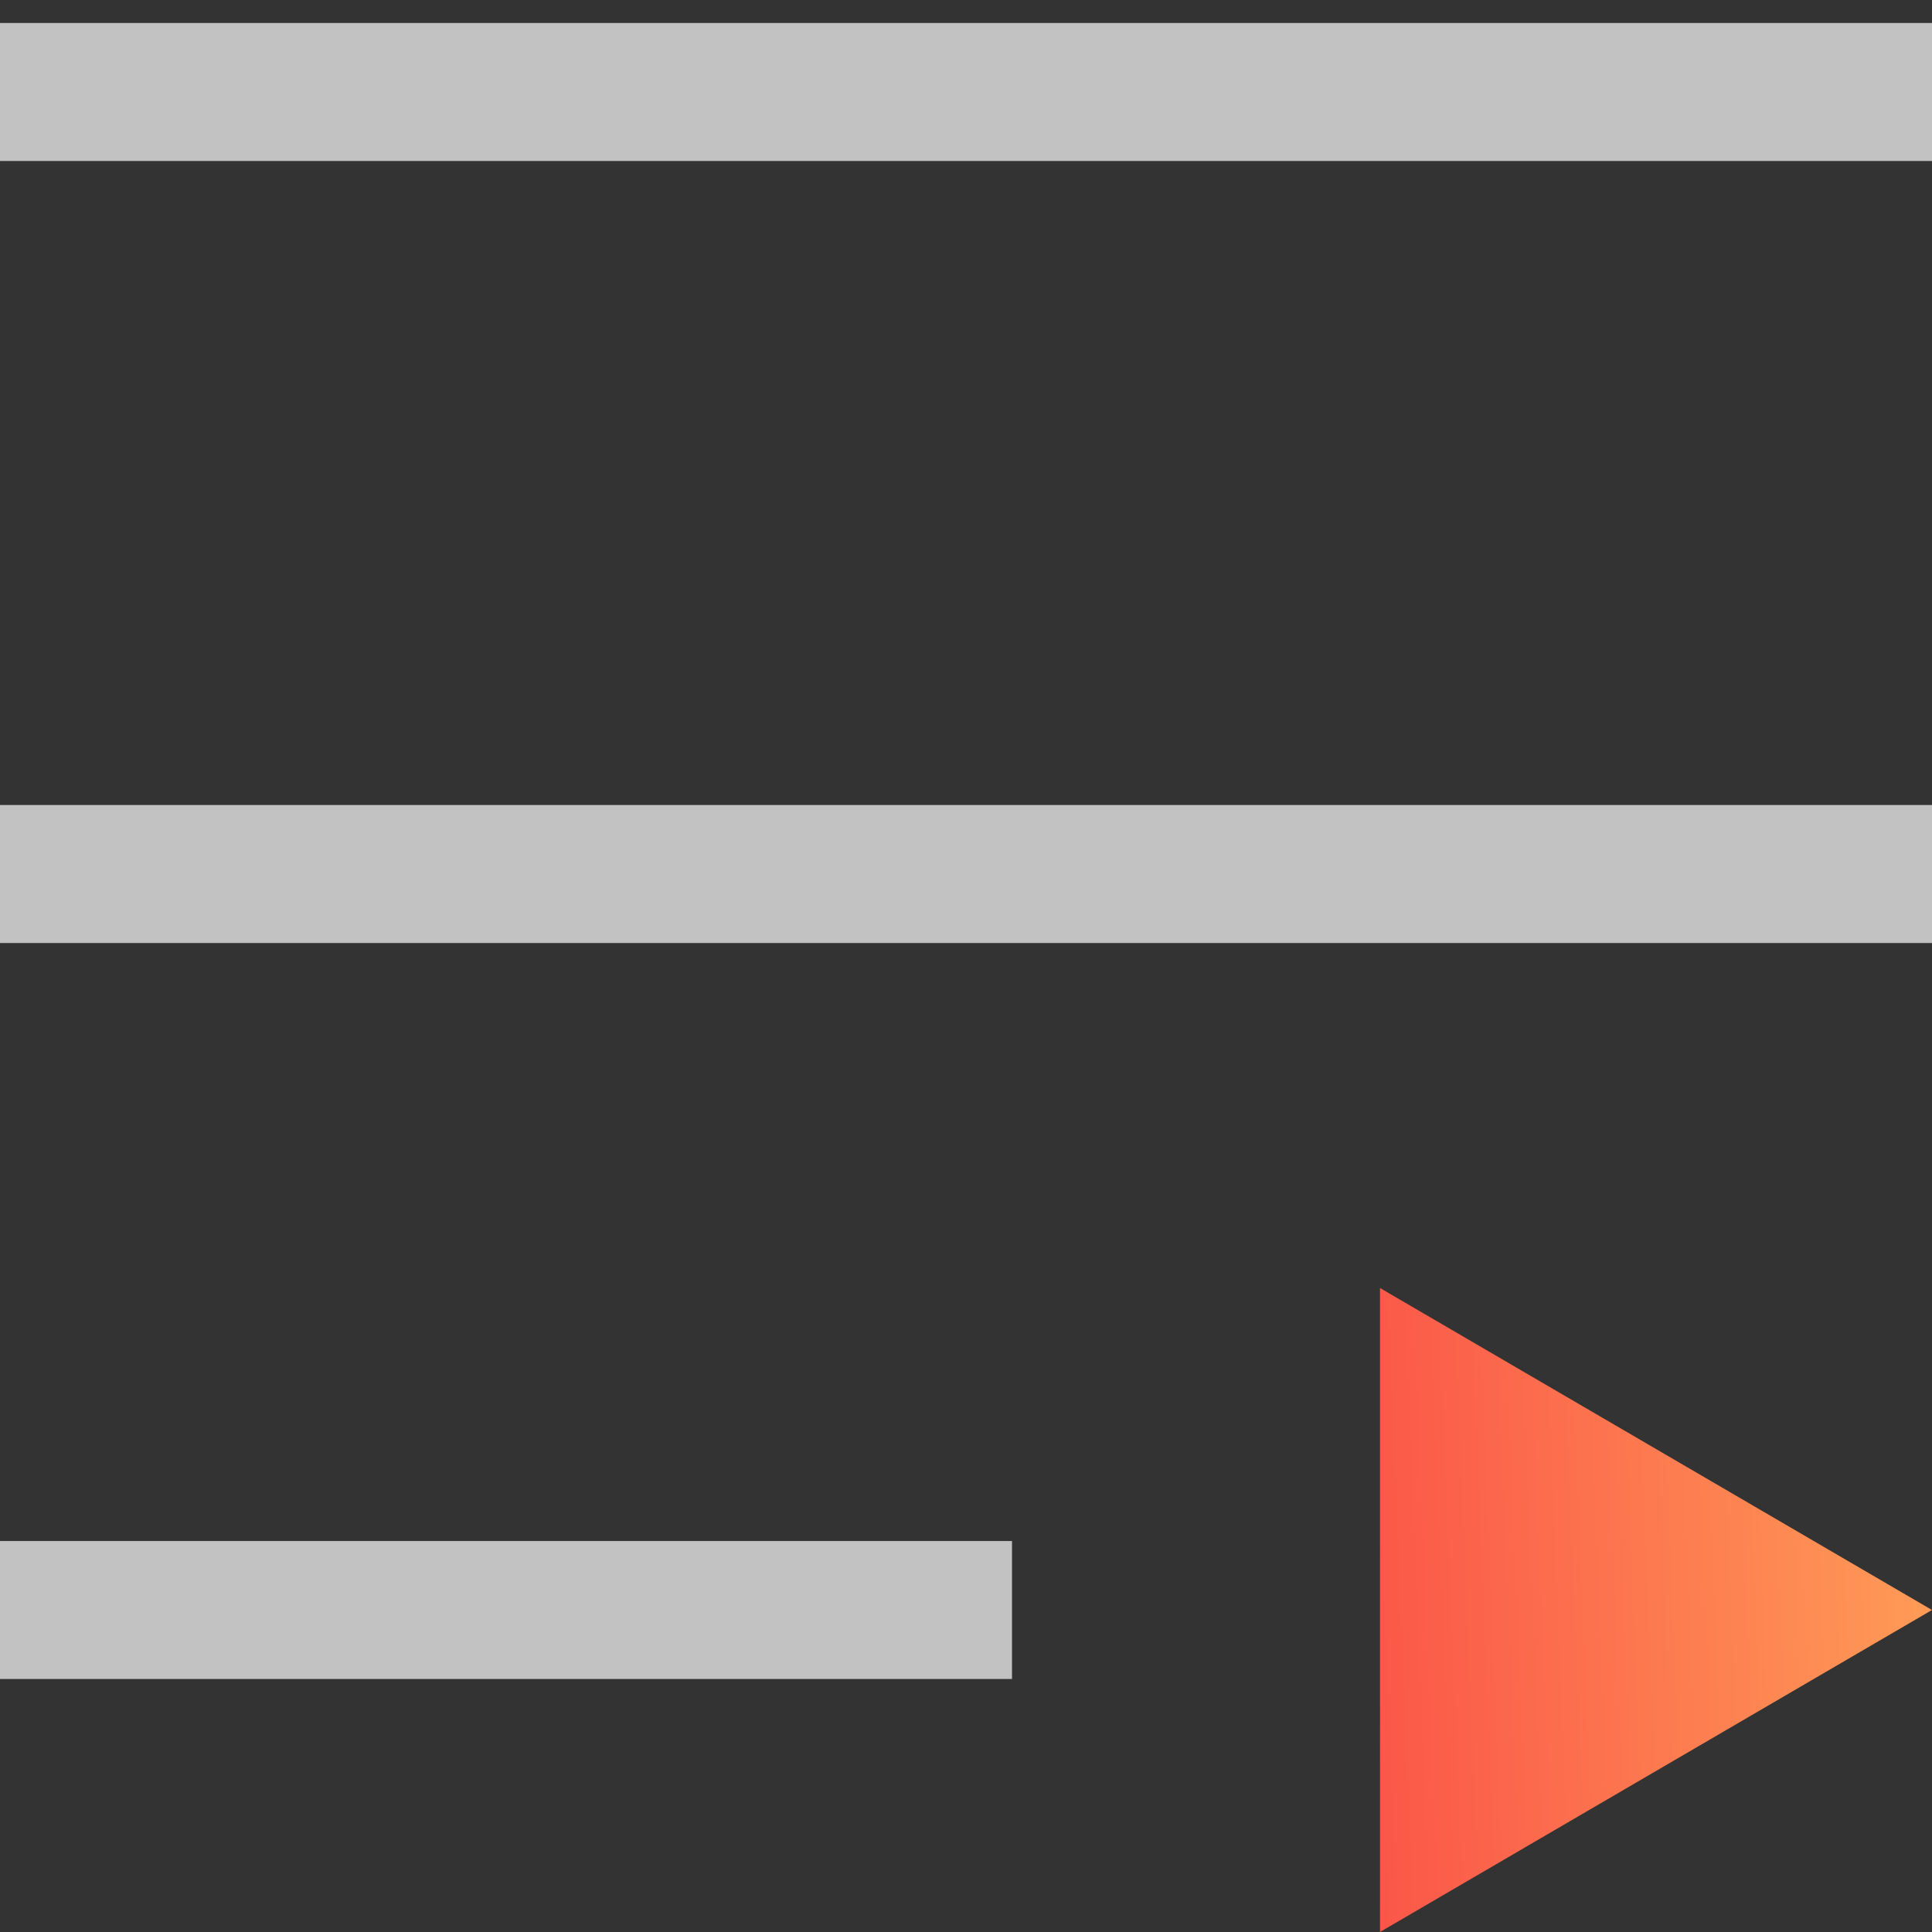
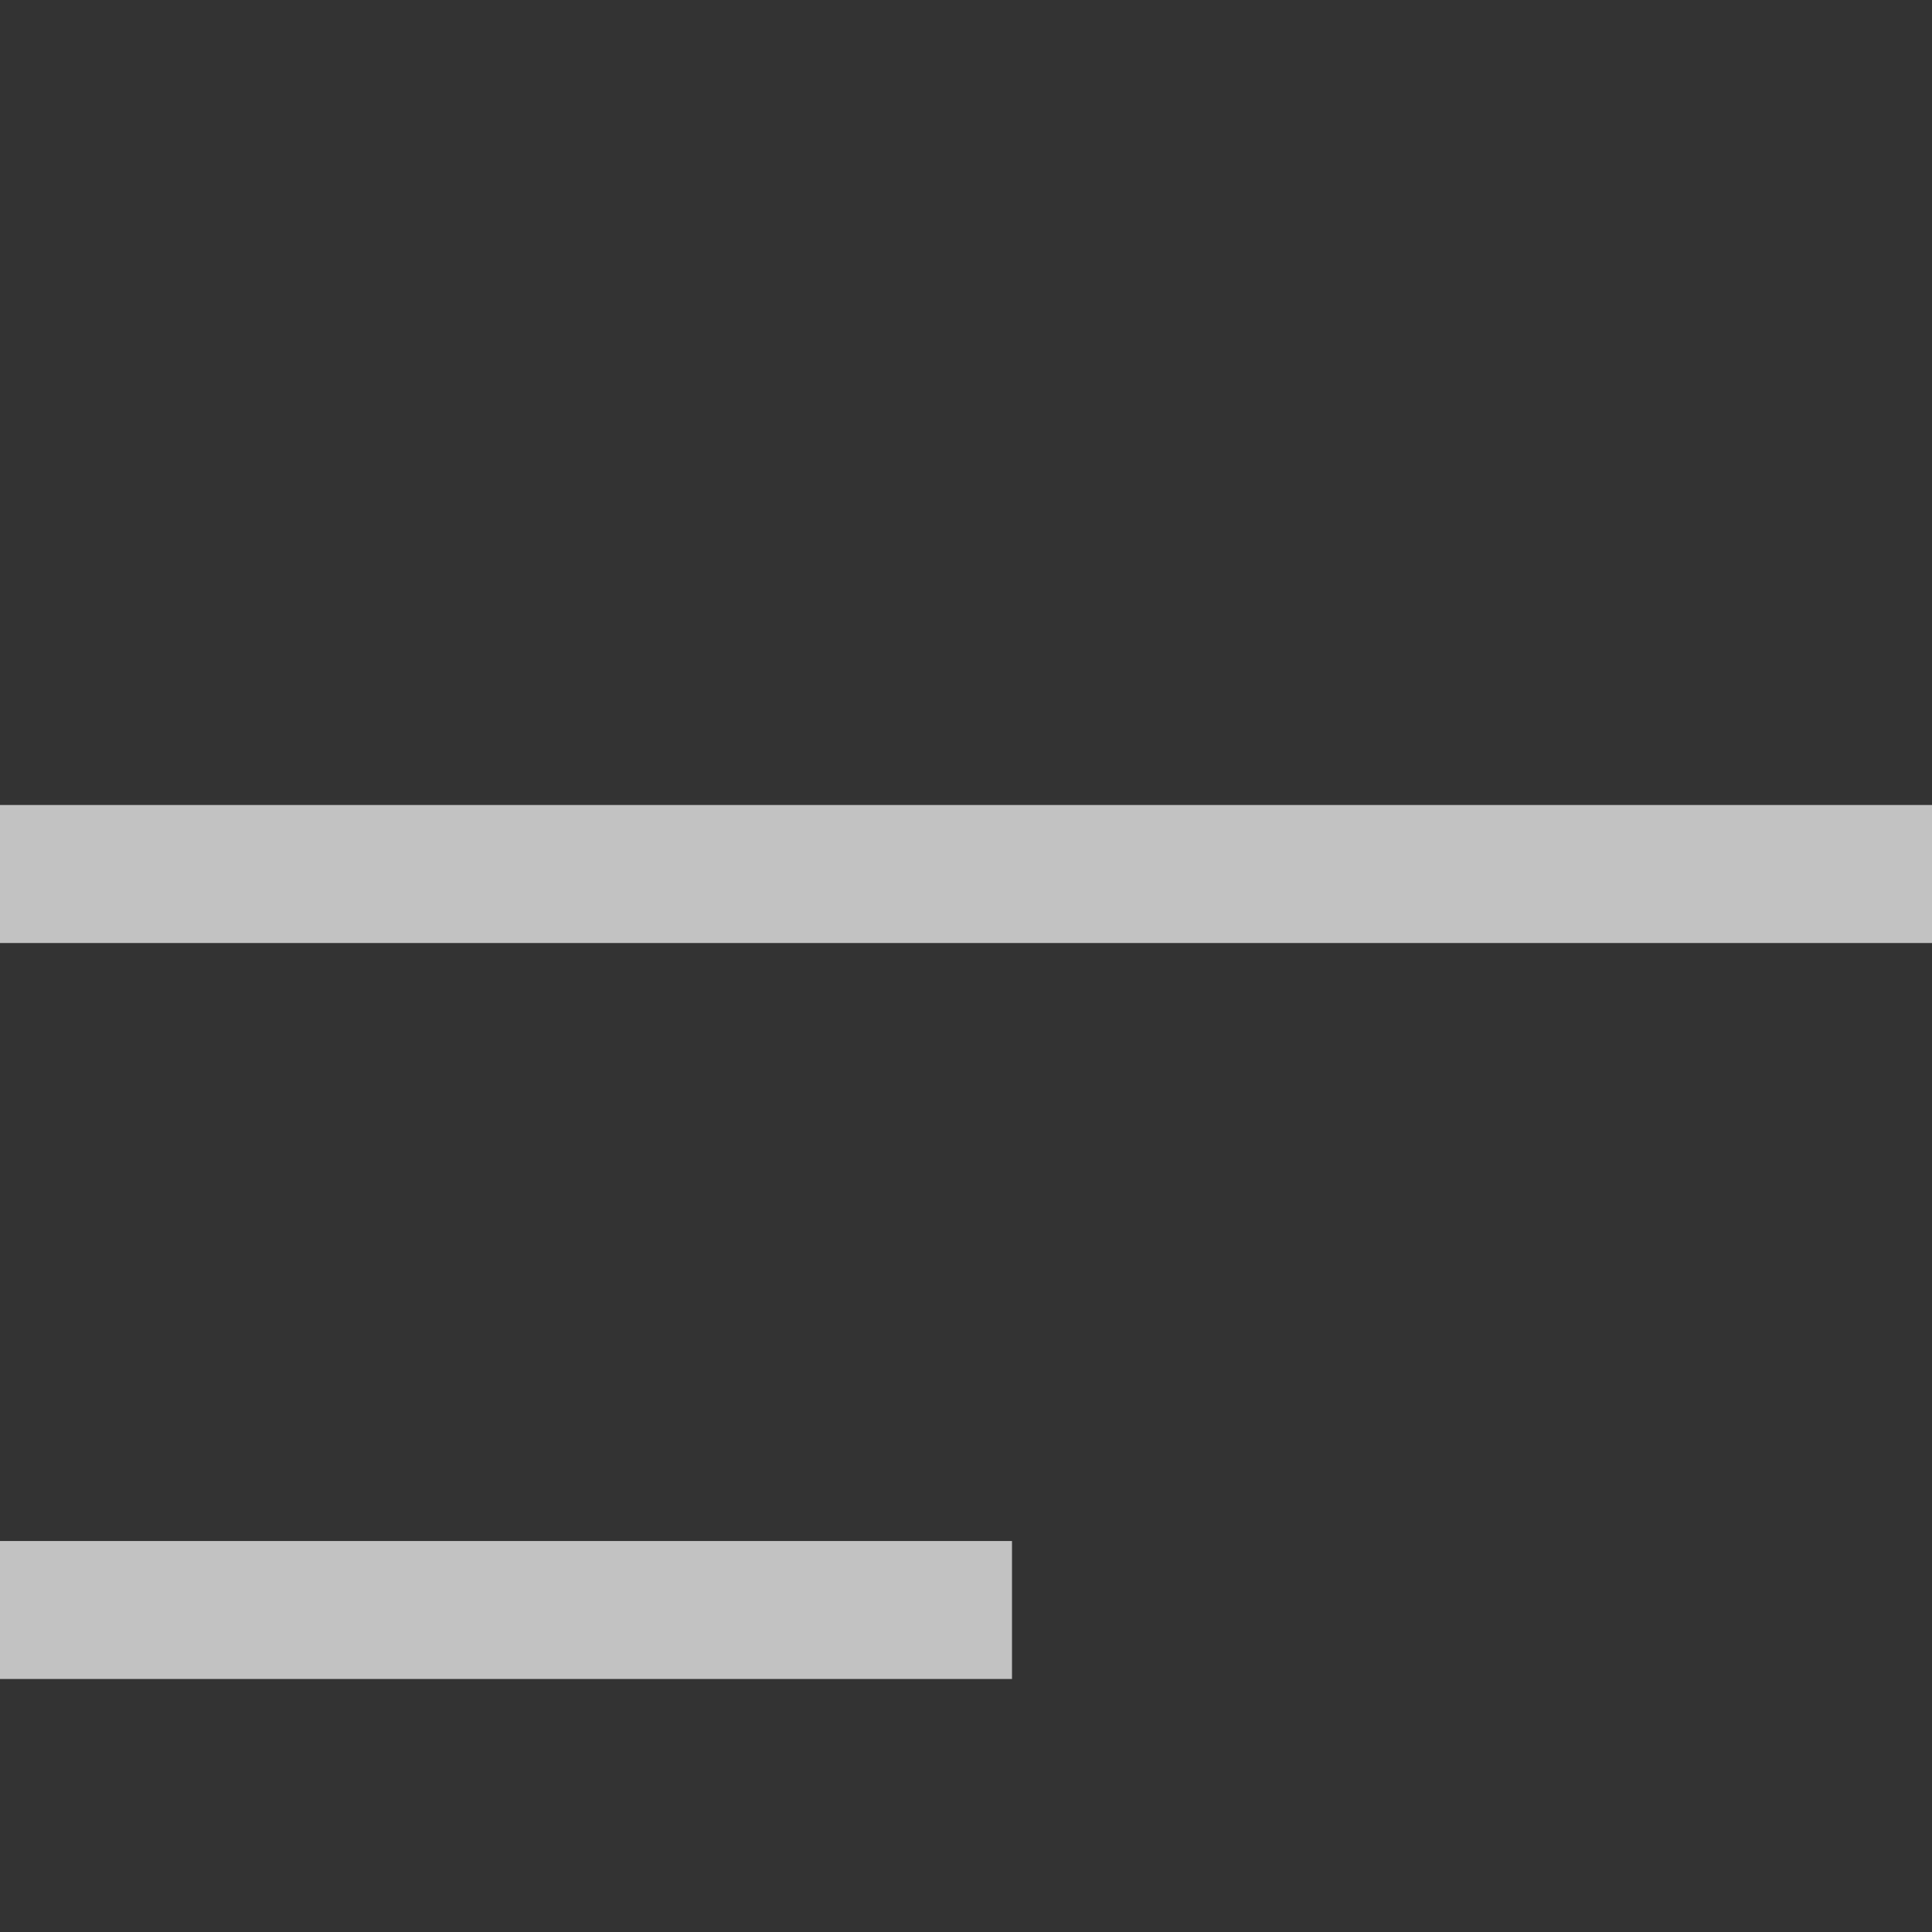
<svg xmlns="http://www.w3.org/2000/svg" width="21" height="21" viewBox="0 0 21 21" fill="none">
  <rect x="0" y="0" width="21" height="21" fill="#333333" stroke="none" />
-   <path opacity="0.7" d="M0 1H21" stroke="white" stroke-width="1.5" stroke-linejoin="round" />
  <path opacity="0.7" d="M0 9.5H21" stroke="white" stroke-width="1.5" stroke-linejoin="round" />
  <path opacity="0.7" d="M0 17.5H11" stroke="white" stroke-width="1.5" stroke-linejoin="round" />
-   <path d="M21 17.5L15 21V14L21 17.5Z" fill="url(#paint0_linear)" />
  <defs>
    <linearGradient id="paint0_linear" x1="21" y1="12.906" x2="12.77" y2="13.244" gradientUnits="userSpaceOnUse">
      <stop stop-color="#FF9D57" />
      <stop offset="1" stop-color="#F94144" />
    </linearGradient>
  </defs>
</svg>